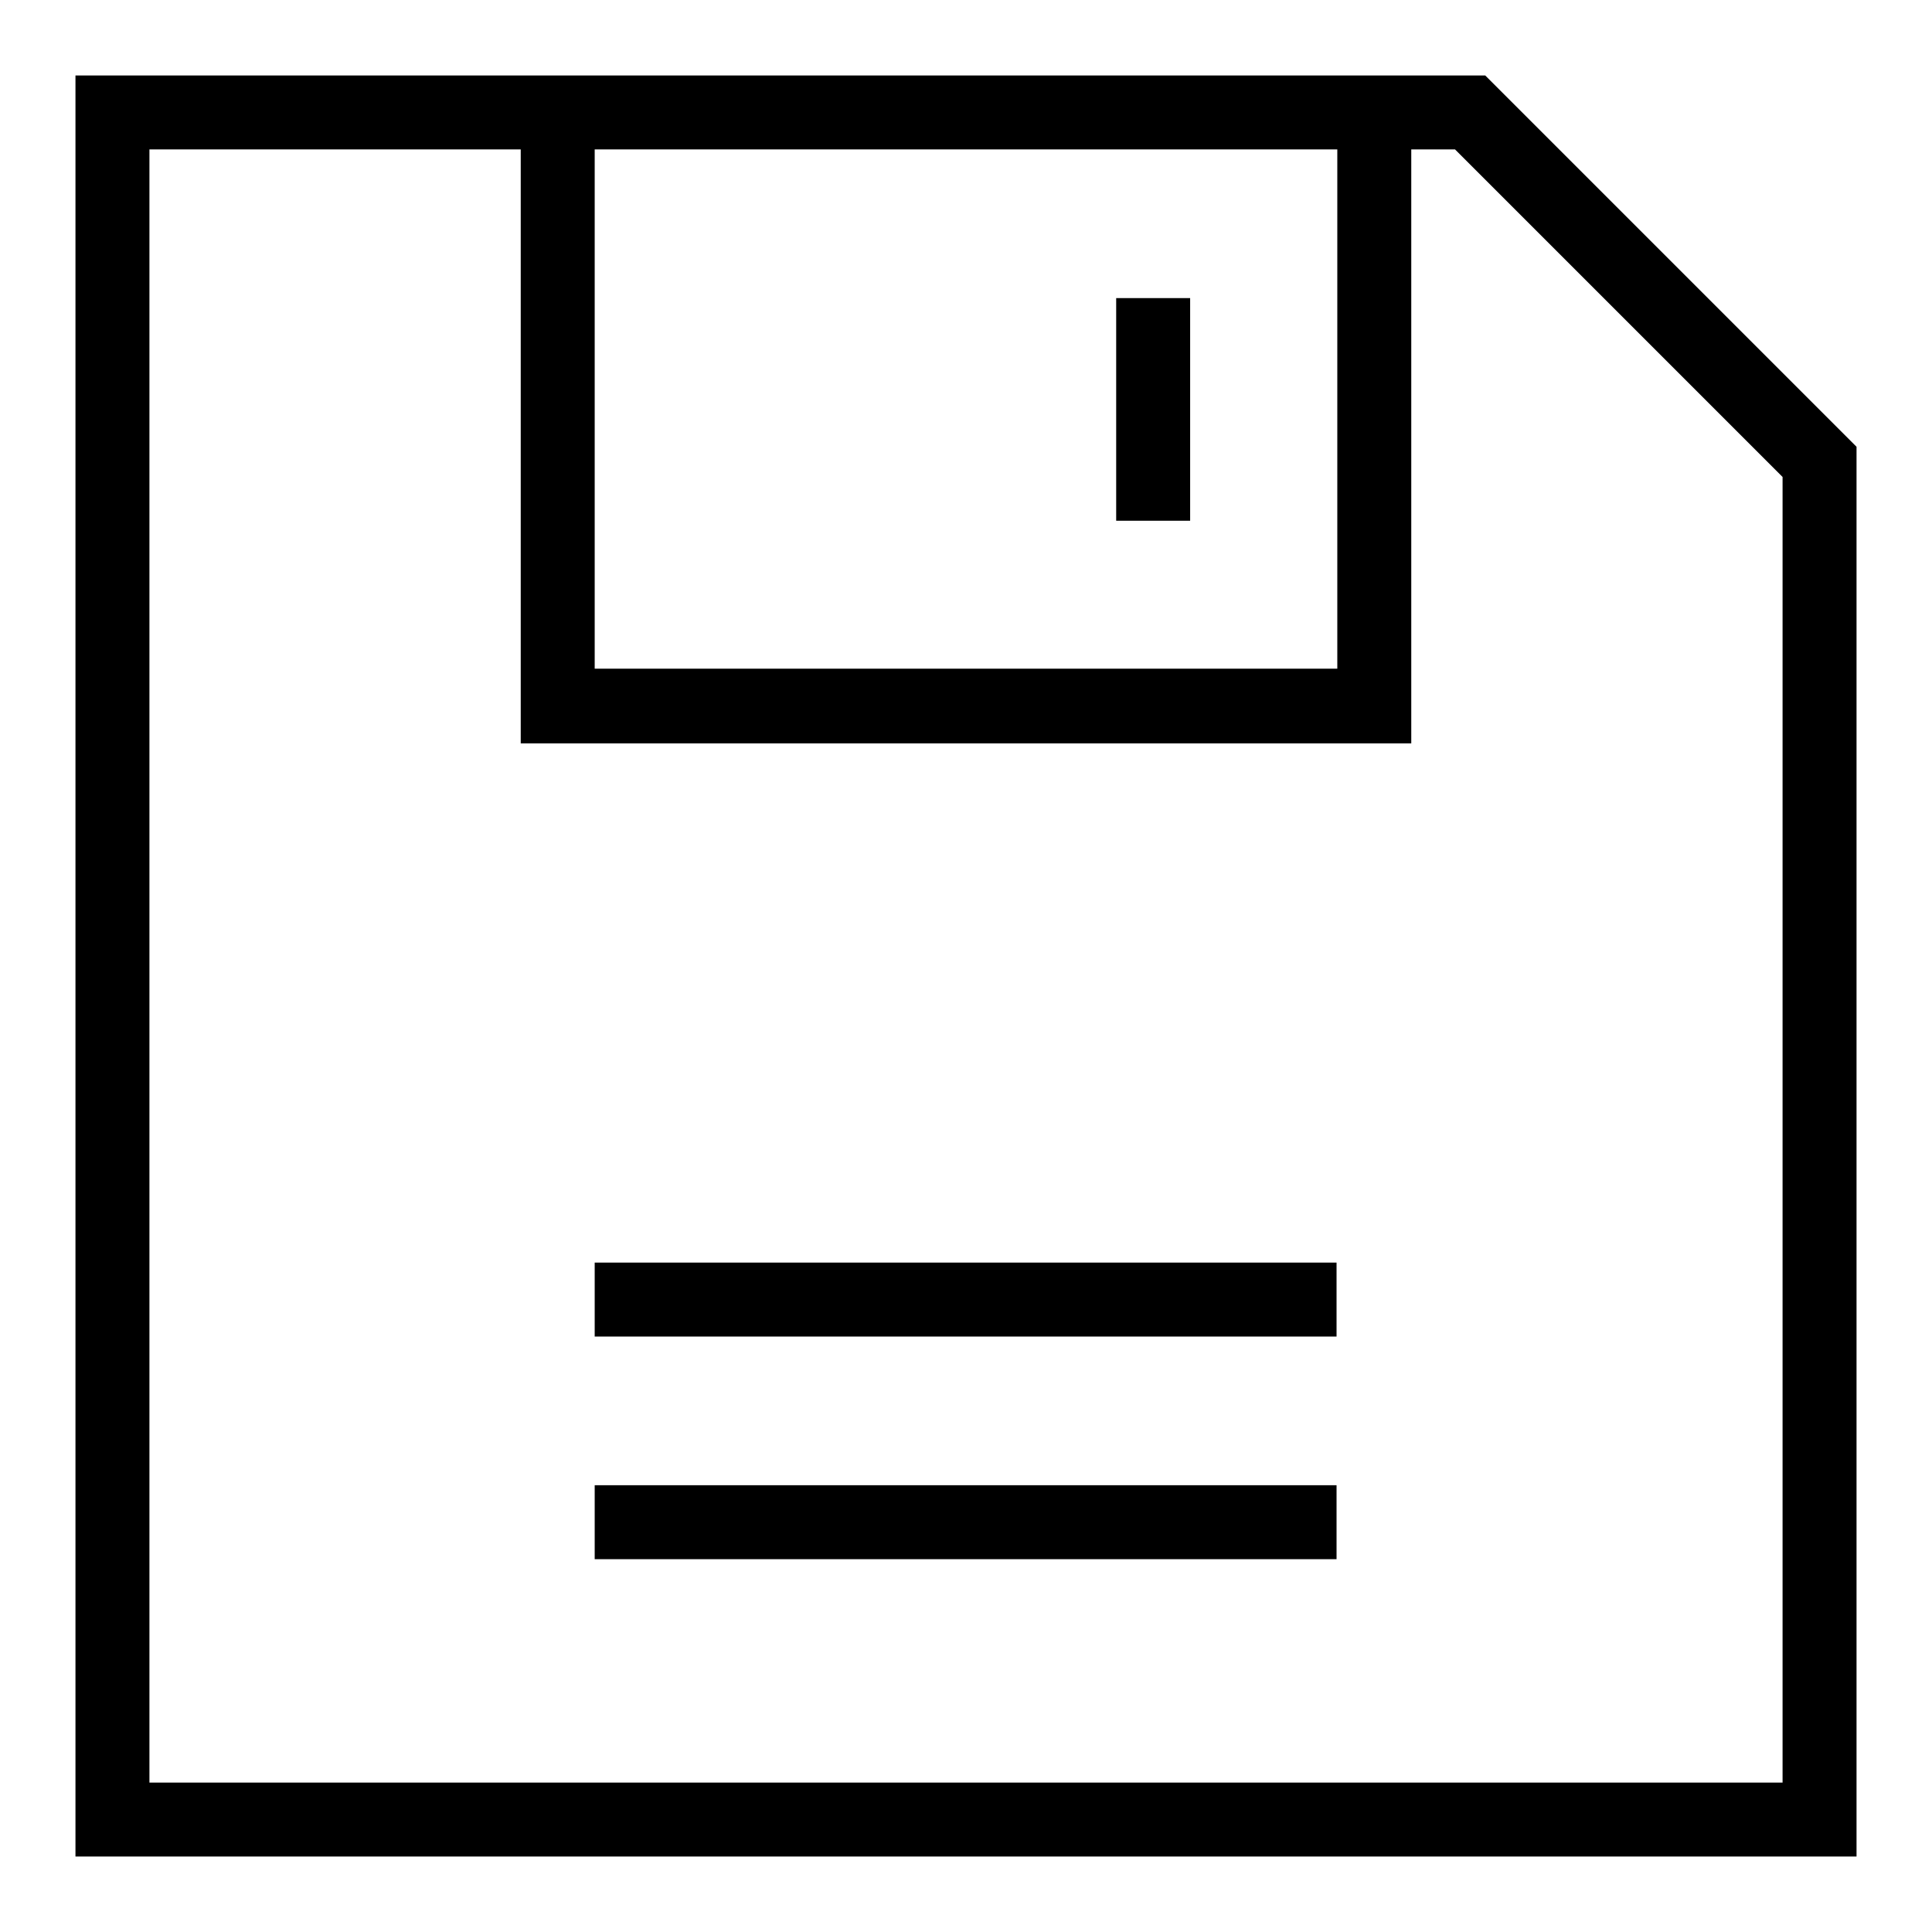
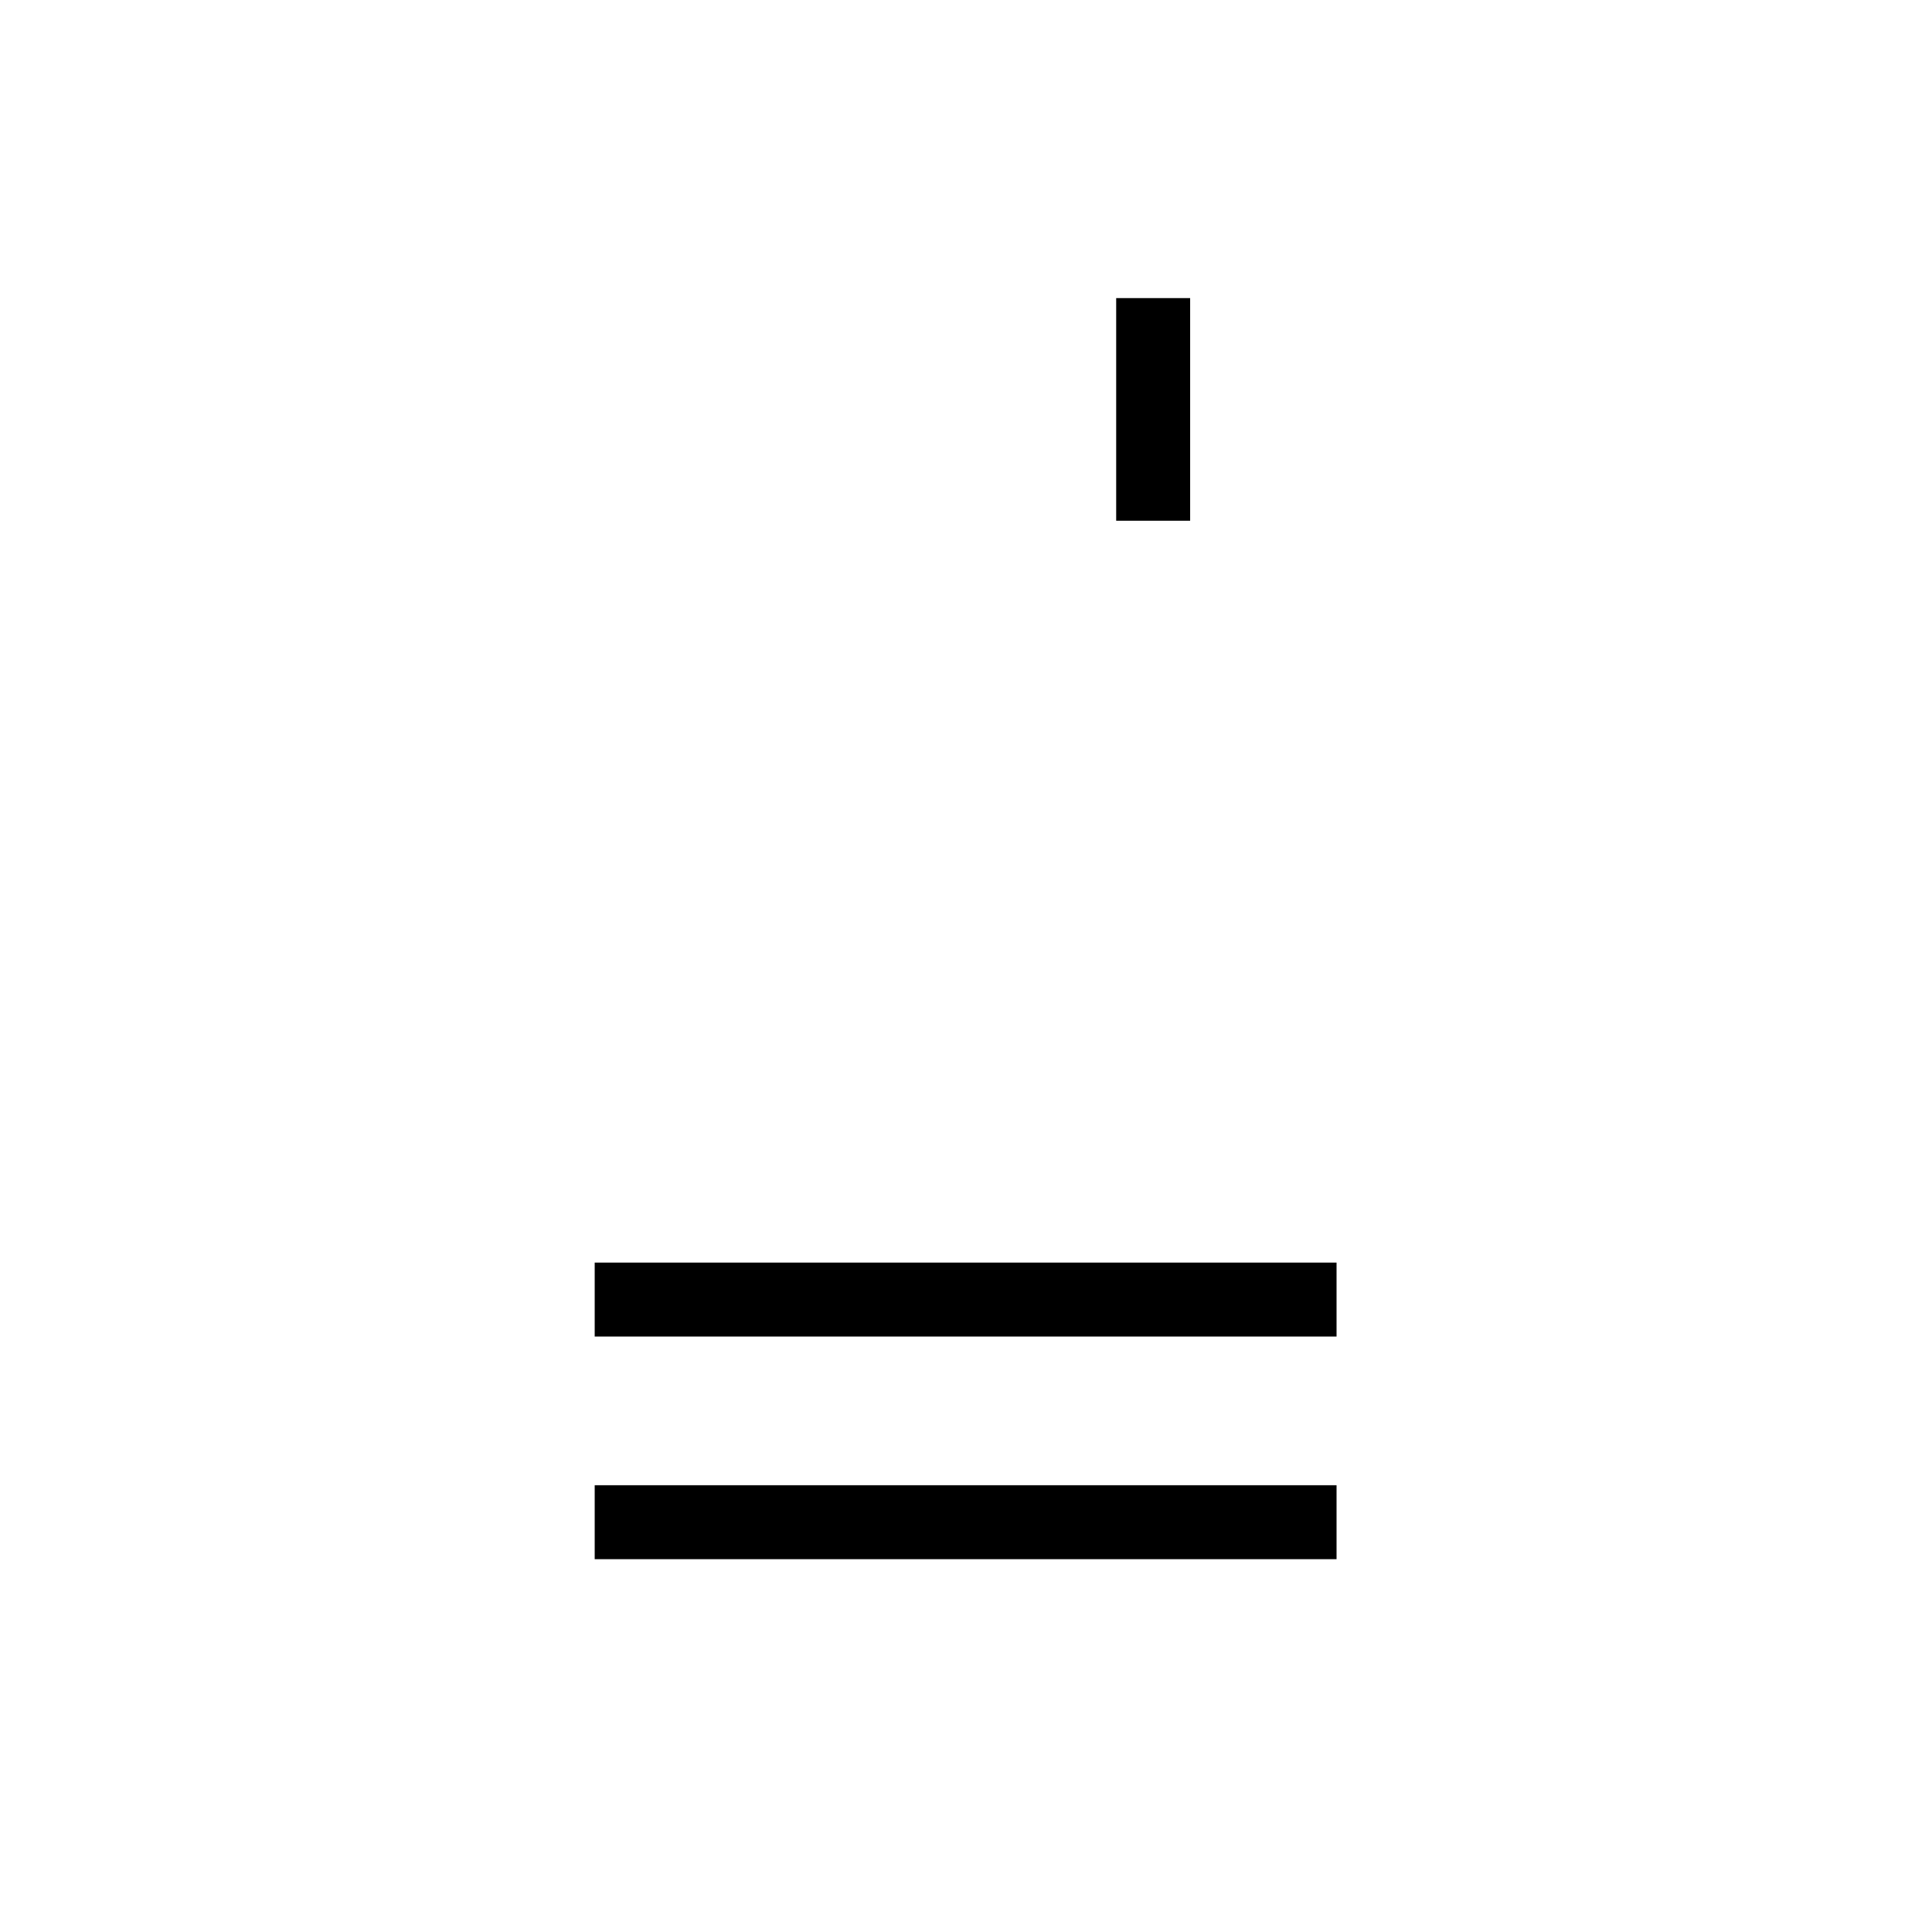
<svg xmlns="http://www.w3.org/2000/svg" version="1.1" x="0px" y="0px" viewBox="0 0 256 256" enable-background="new 0 0 256 256" xml:space="preserve">
  <g>
-     <path fill="#000000" d="M196.8,10H10v236h236V59.2L196.8,10L196.8,10z M177.2,19.8v68.8H78.8V19.8H177.2z M236.2,236.2H19.8V19.8 H69v78.7h118V19.8h5.8l43.4,43.4V236.2L236.2,236.2z" />
    <path fill="#000000" d="M147.9,39.5h9.8V69h-9.8V39.5z M78.8,167.3h98.3v9.8H78.8V167.3z M78.8,196.8h98.3v9.8H78.8V196.8z" />
  </g>
</svg>